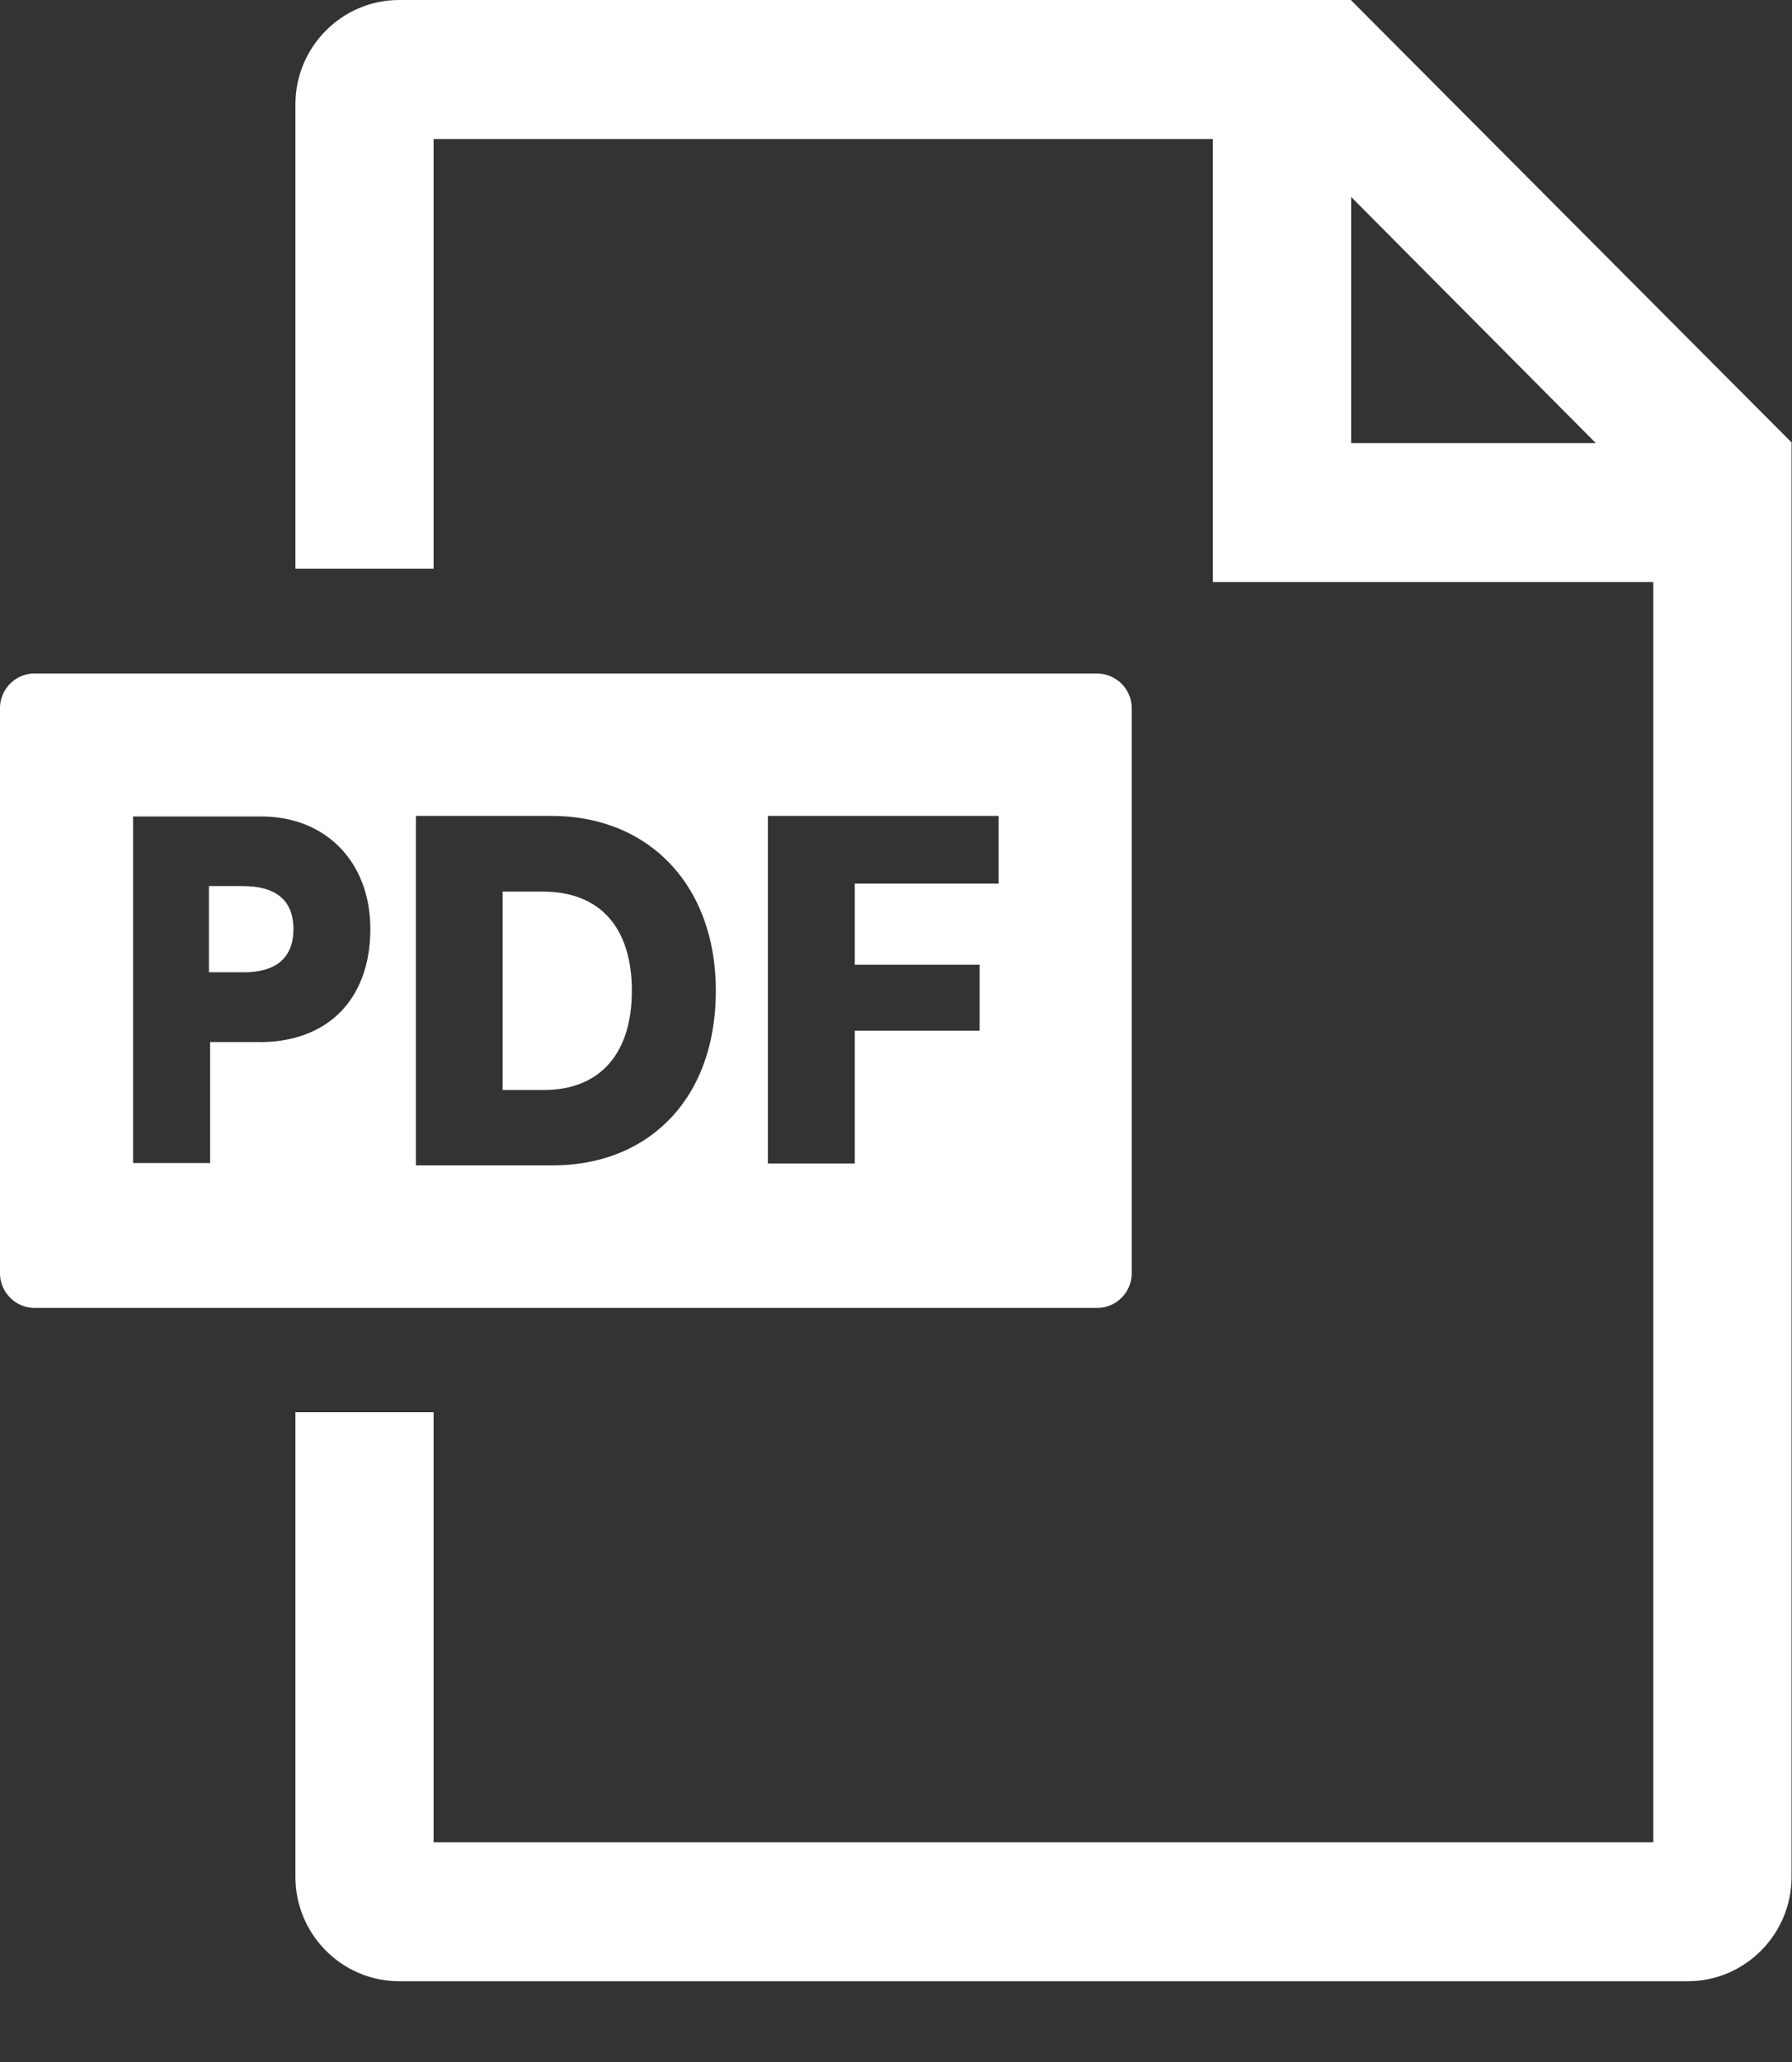
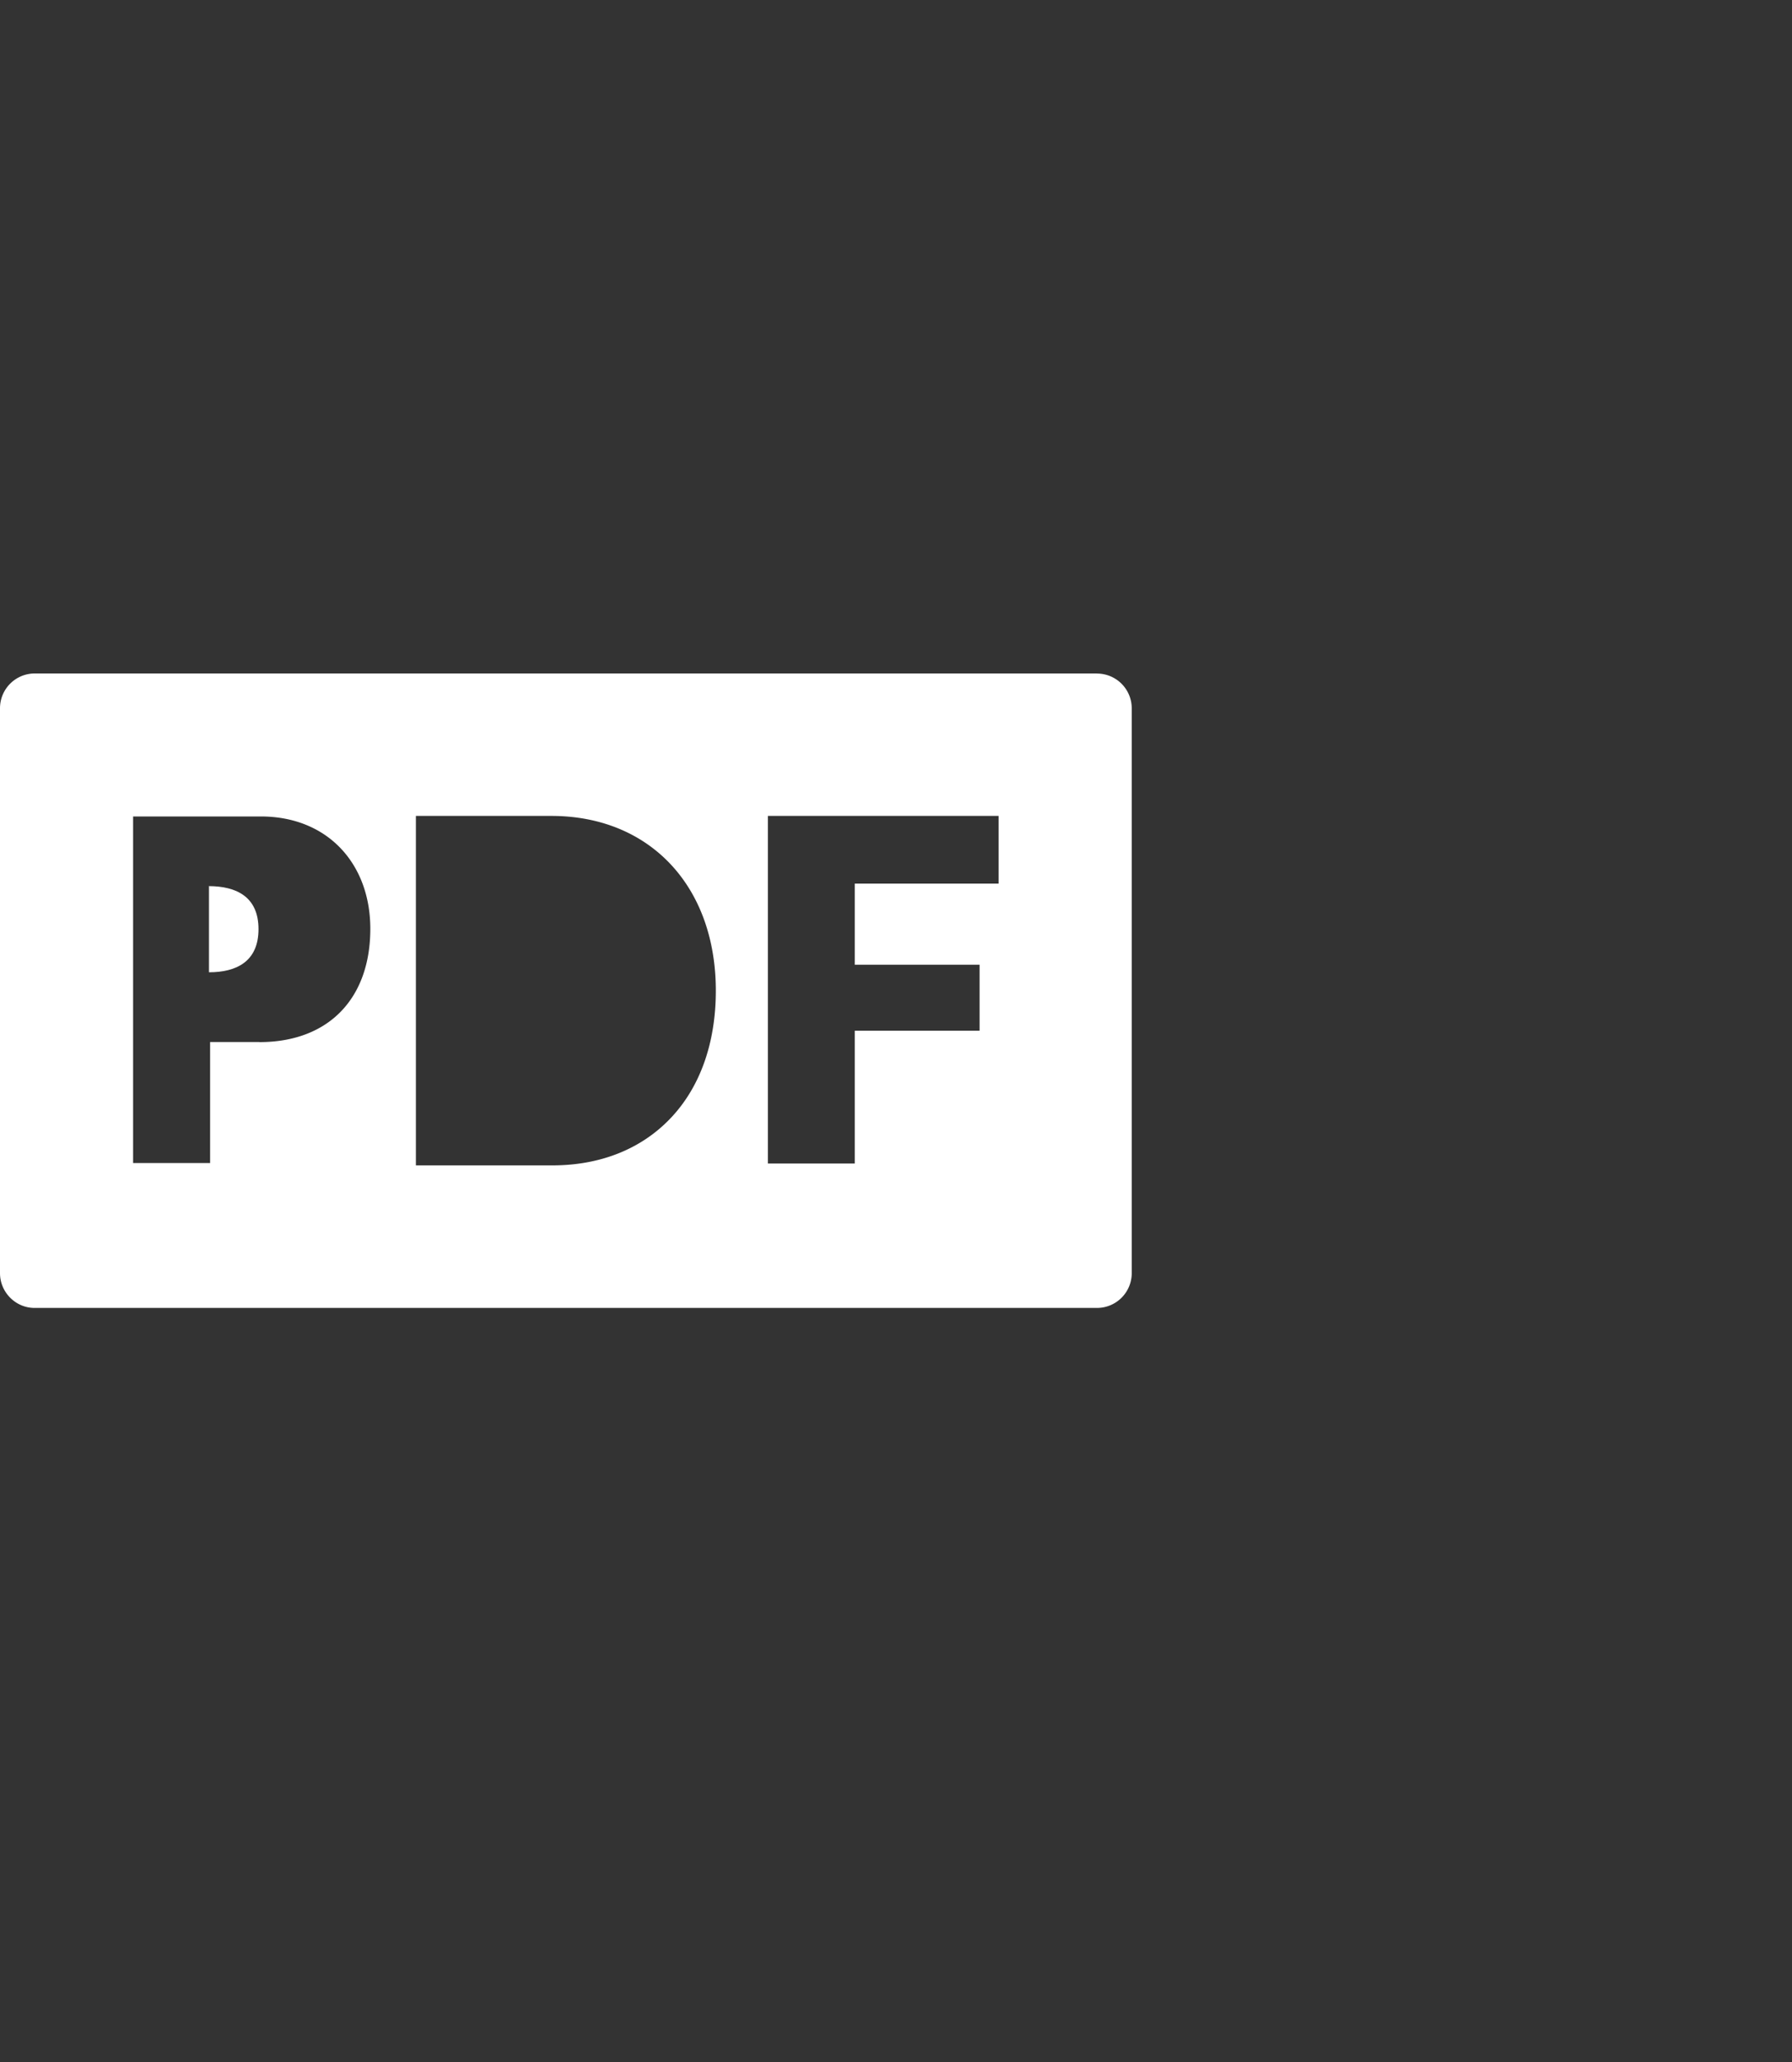
<svg xmlns="http://www.w3.org/2000/svg" width="20" height="23" fill="none">
  <rect width="100%" height="100%" fill="#333333" stroke="none" />
-   <path d="M15.08.003V0H4.454c-.637 0-1.157.523-1.157 1.163v5.181h1.542V1.551h8.697v4.942h4.916v14.056H4.839v-4.797H3.297v5.184c0 .64.52 1.163 1.157 1.163h14.384c.636 0 1.157-.523 1.157-1.163V4.942l.004-.003-4.92-4.936Zm0 4.939V2.197l2.73 2.745h-2.73Z" fill="#fff" />
-   <path d="M6.06 9.945h-.45v2.213h.46c.623 0 .982-.403.982-1.106 0-.703-.353-1.107-.993-1.107Z" fill="#fff" />
  <path d="M12.245 7.512H.385A.388.388 0 0 0 0 7.899v6.302c0 .213.174.388.386.388h11.859a.388.388 0 0 0 .386-.388V7.9a.388.388 0 0 0-.386-.387Zm-9.35 4.111h-.55v1.35h-.86V9.107H2.91c.746 0 1.223.527 1.223 1.253 0 .78-.468 1.264-1.238 1.264Zm4.586.853c-.327.342-.783.523-1.317.523H4.642V9.101h1.512c1.097 0 1.835.783 1.835 1.949 0 .585-.176 1.079-.508 1.426Zm3.664-2.62H9.54v.905h1.393v.736H9.54v1.481h-.97V9.101h2.575v.756Z" fill="#fff" />
-   <path d="M2.717 9.883h-.385v.962h.39c.307 0 .553-.12.553-.481s-.246-.48-.558-.48v-.001Z" fill="#fff" />
+   <path d="M2.717 9.883h-.385v.962c.307 0 .553-.12.553-.481s-.246-.48-.558-.48v-.001Z" fill="#fff" />
</svg>